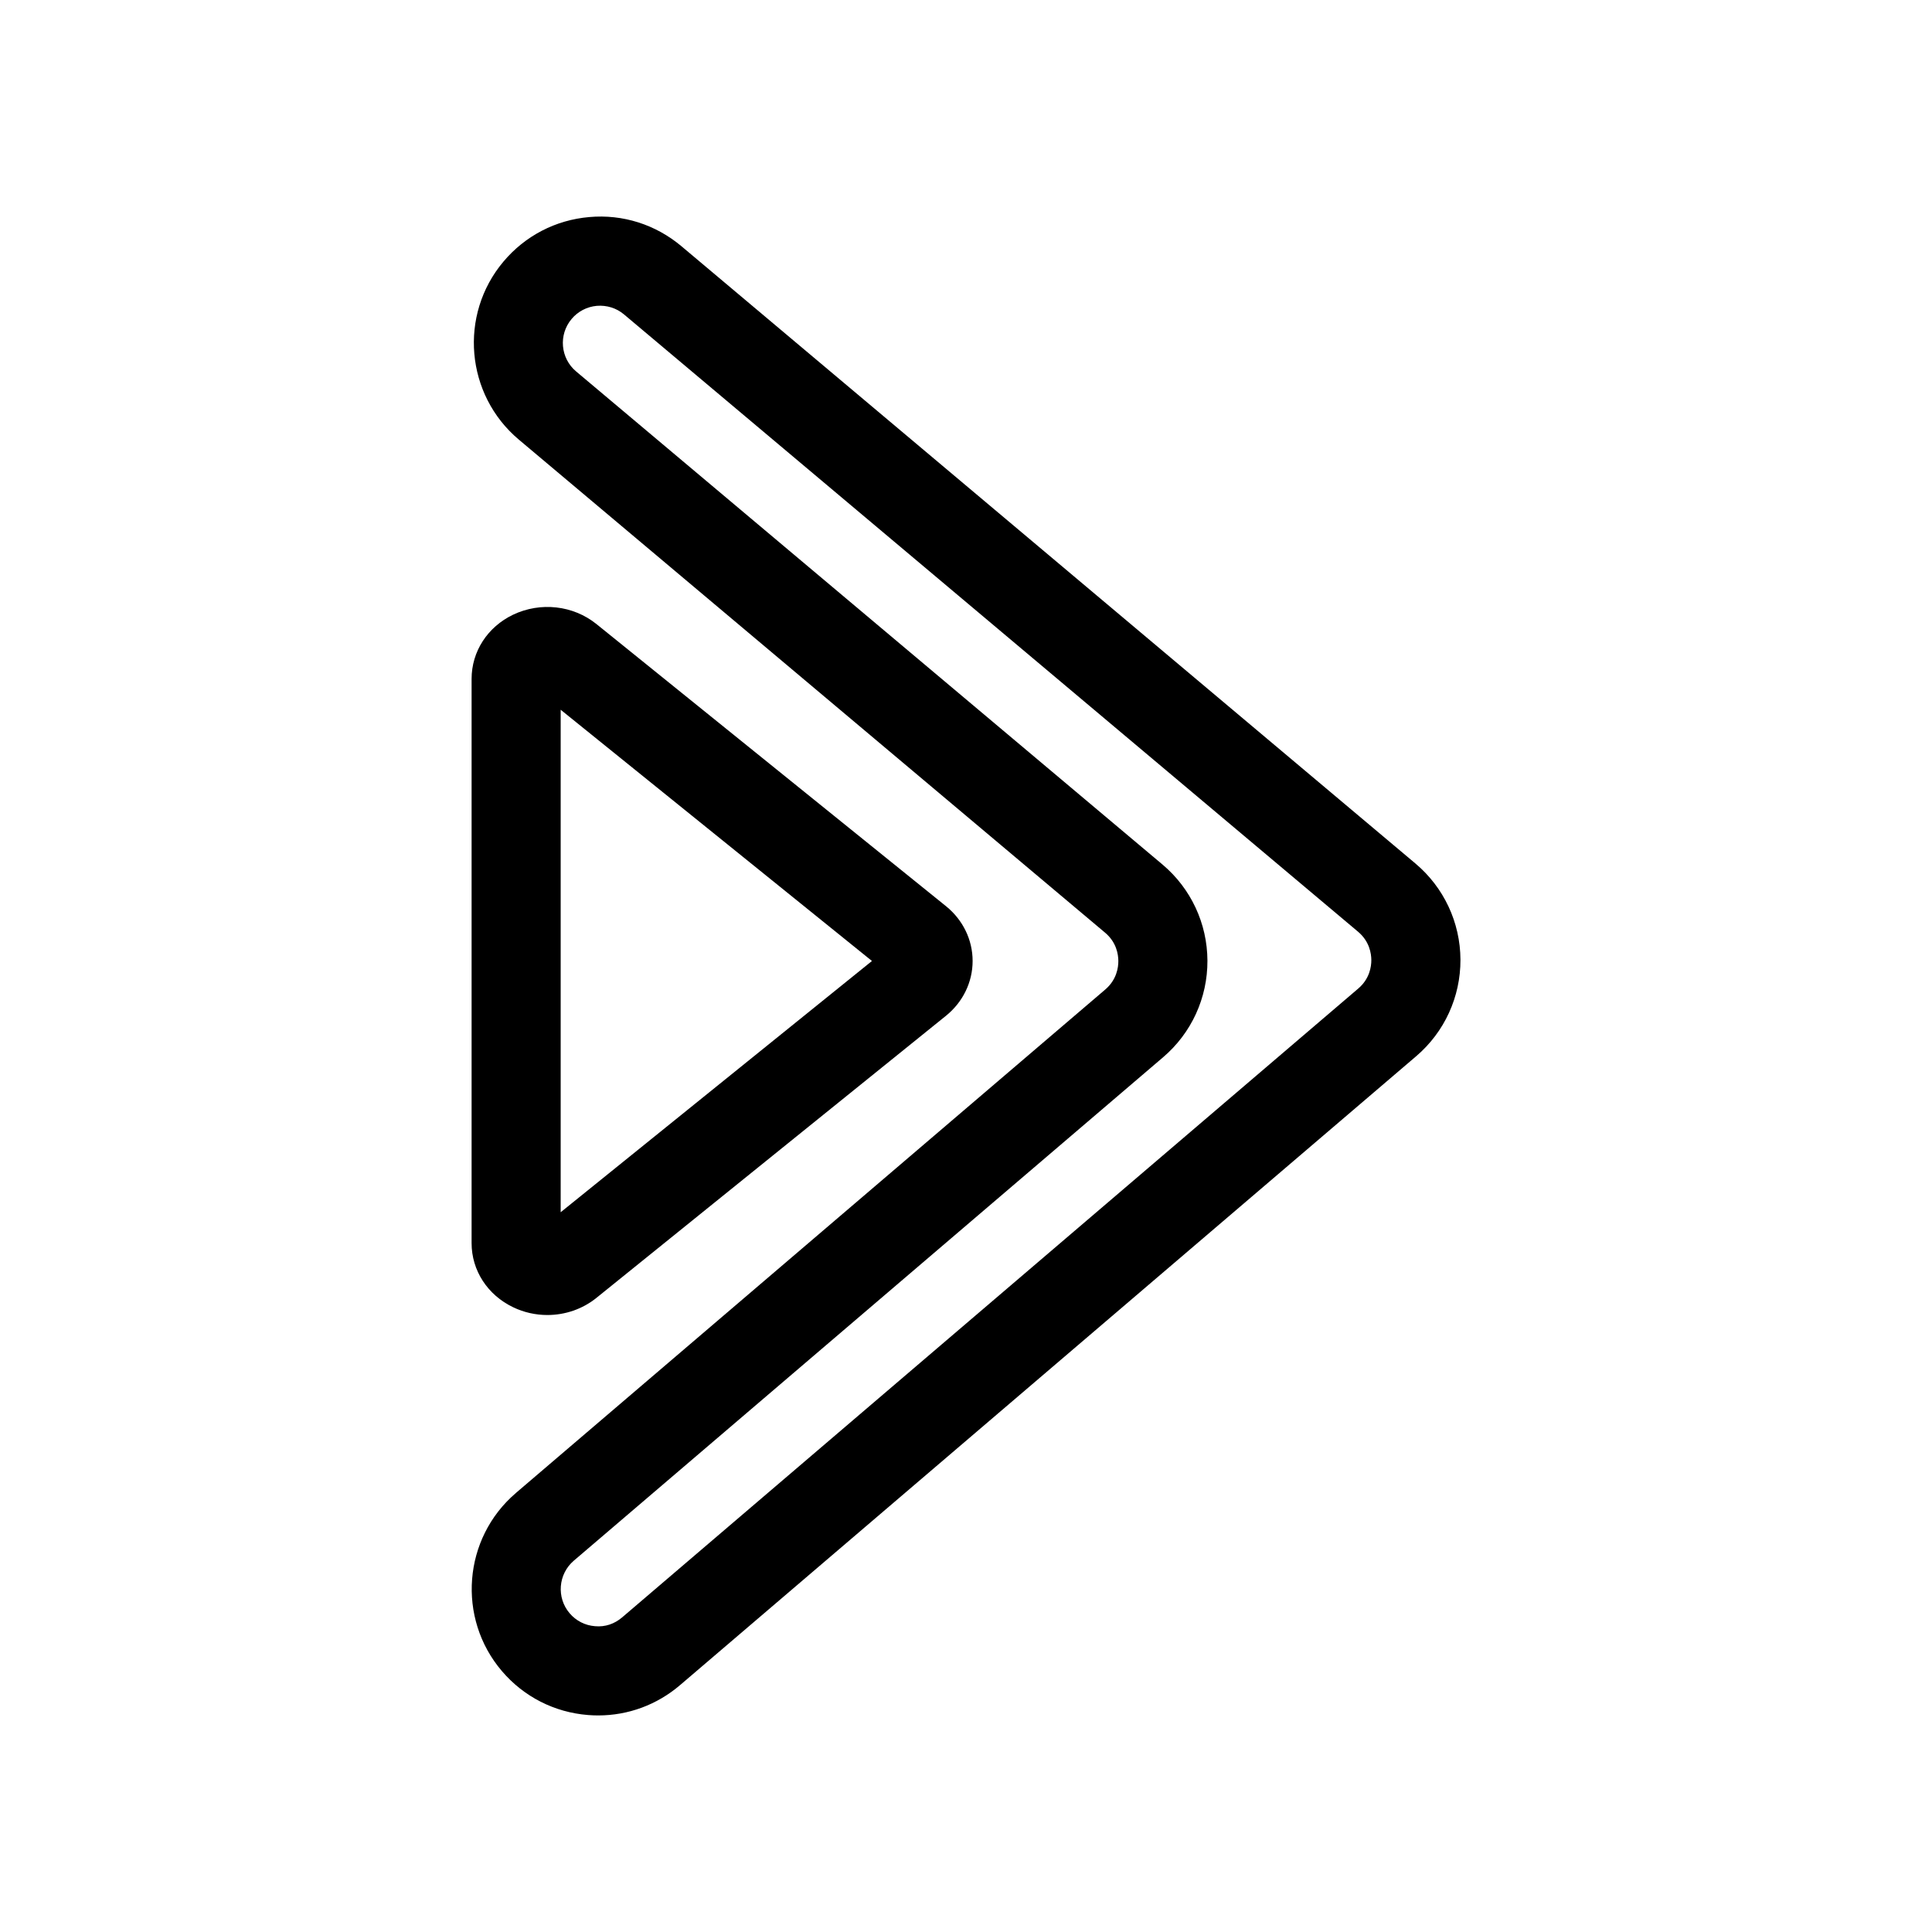
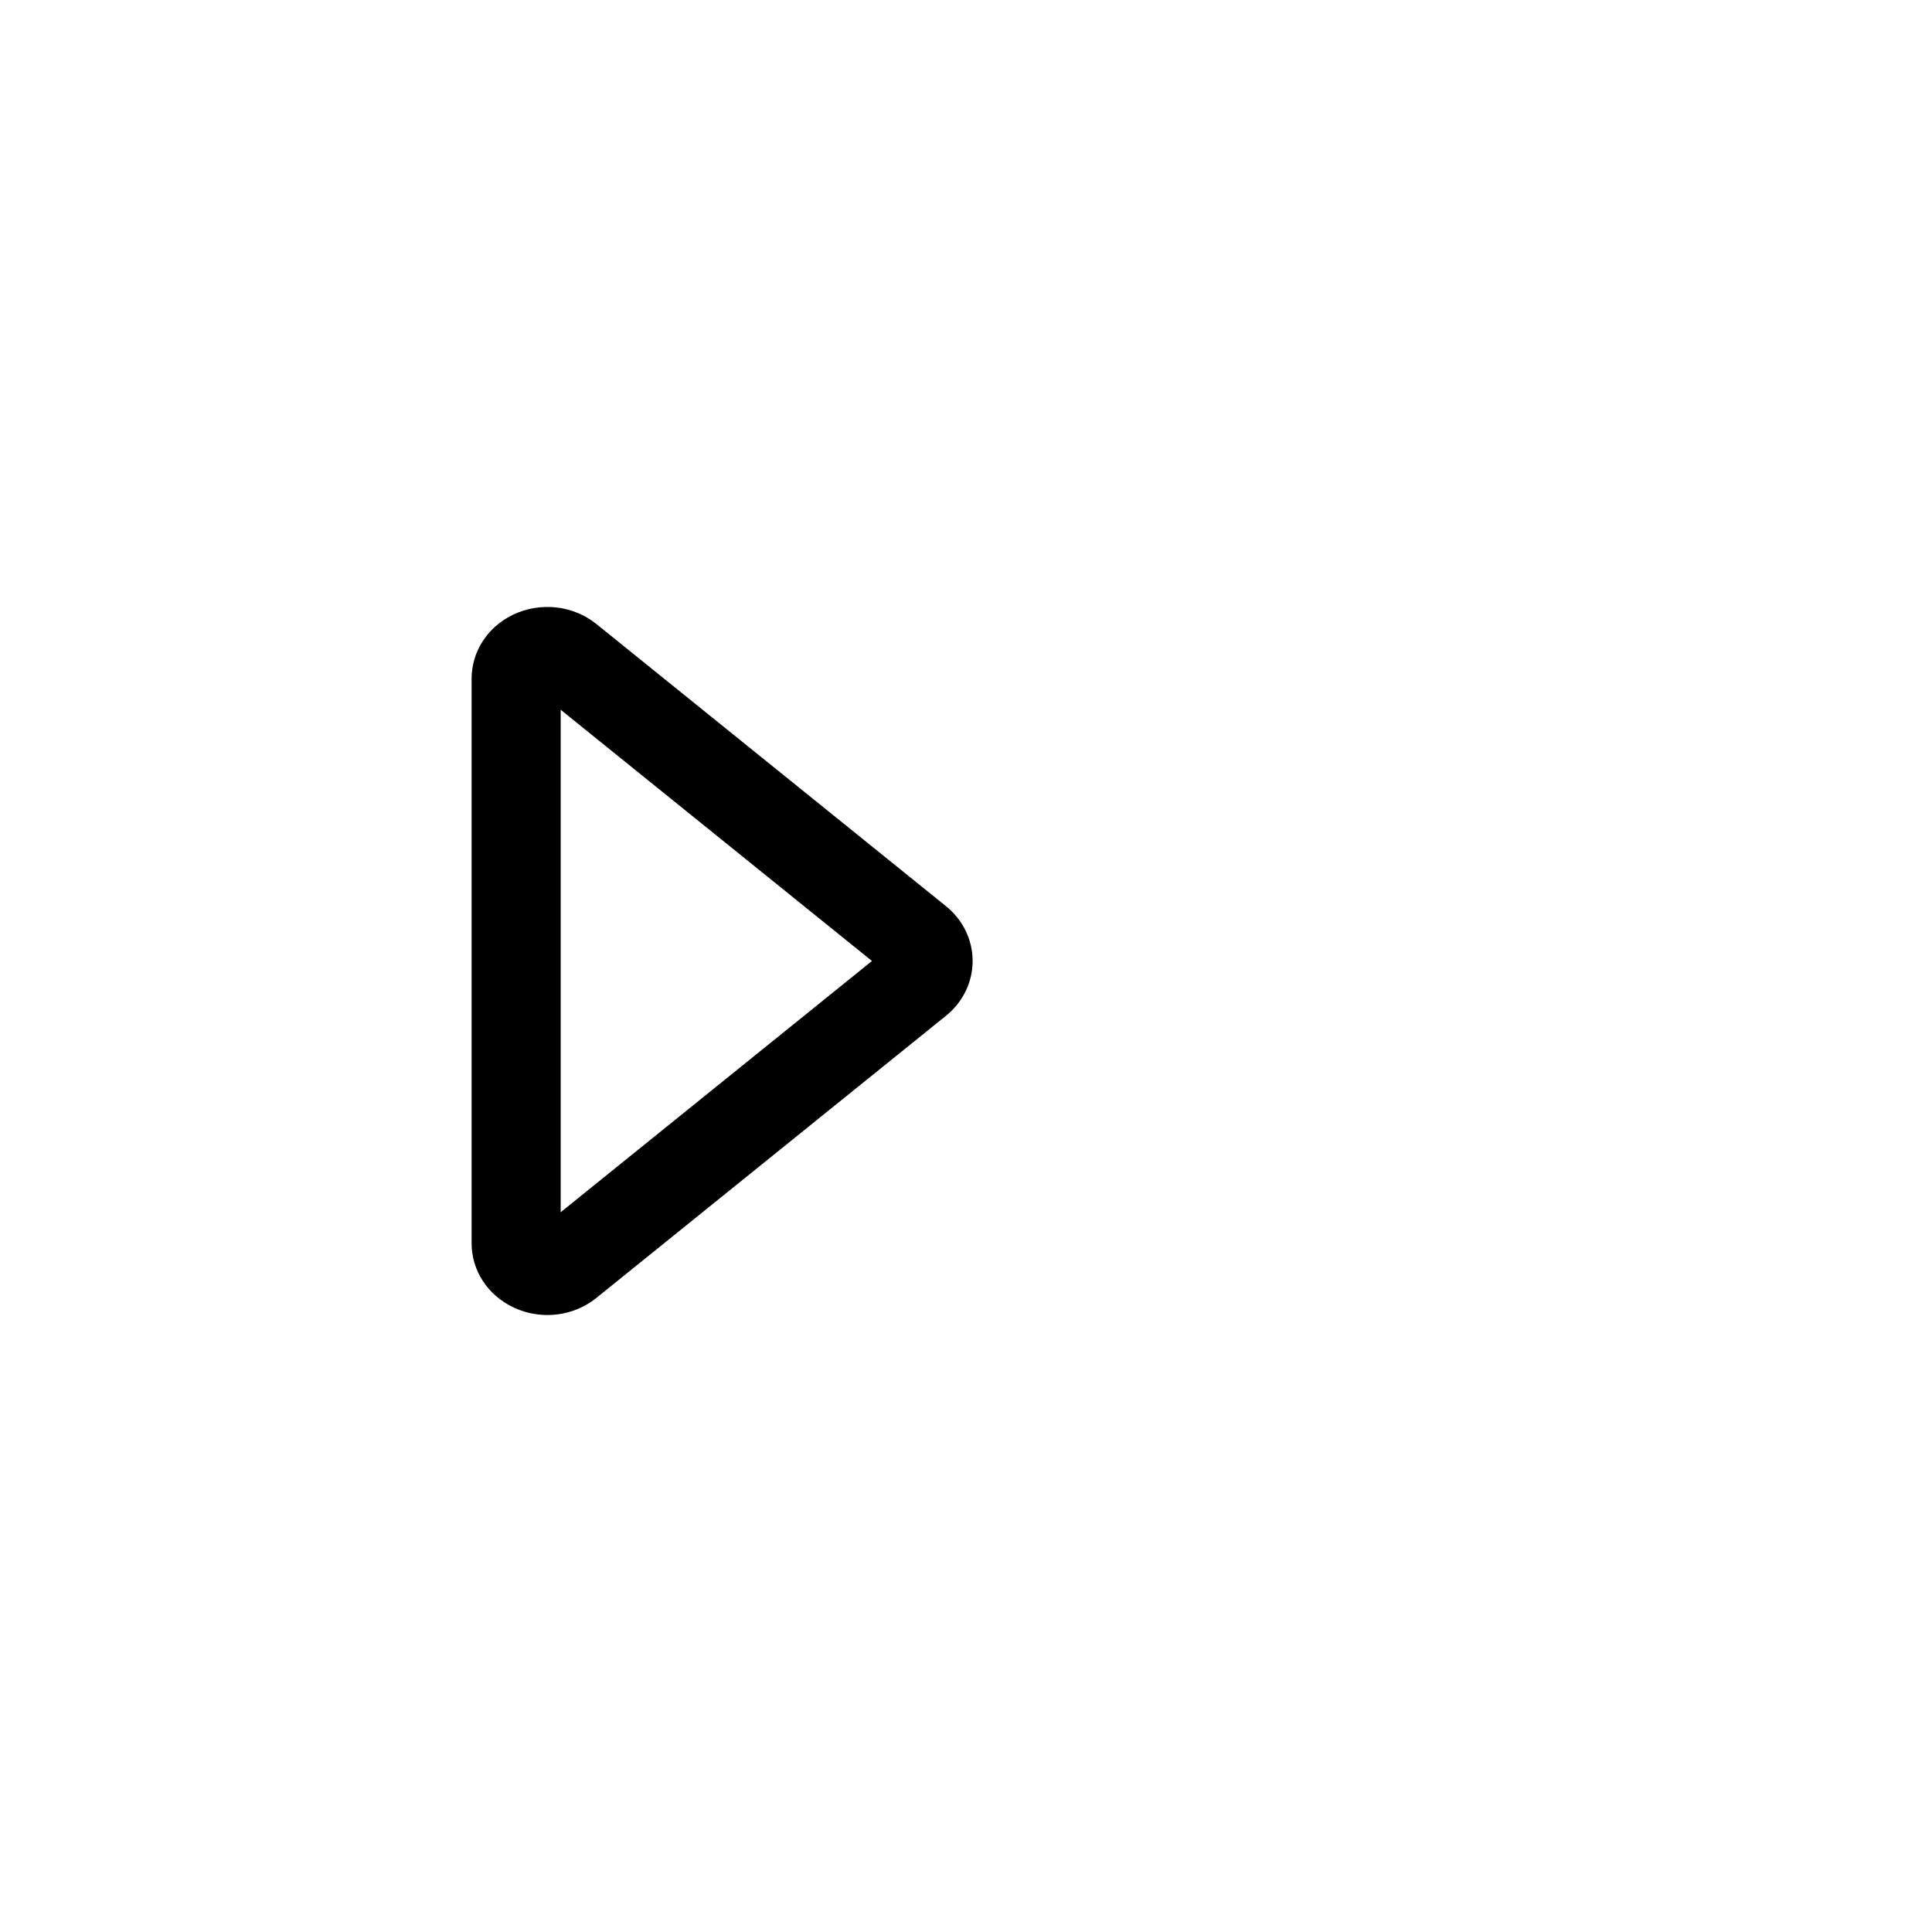
<svg xmlns="http://www.w3.org/2000/svg" fill="#000000" width="800px" height="800px" version="1.1" viewBox="144 144 512 512">
  <g>
    <path d="m279.98 490.43c2.883 1.387 6 2.062 9.078 2.062 4.676 0 9.305-1.551 13.012-4.551l92.637-74.762c4.473-3.621 7.047-8.902 7.047-14.508s-2.566-10.895-7.055-14.523l-92.629-74.762c-6.164-4.977-14.84-5.945-22.105-2.481-6.777 3.25-10.988 9.762-10.988 17.004v149.51c-0.008 7.254 4.219 13.762 11.004 17.008zm12.605-158.34 82.492 66.582-82.492 66.582z" />
-     <path d="m436.86 391.17c3.047 2.559 3.504 5.801 3.512 7.512 0.008 1.707-0.434 4.953-3.457 7.543l-156.2 133.43v0.008c-14.02 11.988-15.68 33.164-3.707 47.191 5.801 6.801 13.918 10.941 22.828 11.645 0.898 0.07 1.793 0.109 2.684 0.109 7.957 0 15.578-2.801 21.695-8.031l195.09-166.67c7.496-6.398 11.77-15.727 11.73-25.586-0.039-9.855-4.394-19.145-11.934-25.488l-194.51-163.58c-6.856-5.762-15.547-8.527-24.434-7.731-8.902 0.77-16.98 4.961-22.742 11.809-11.879 14.121-10.043 35.281 4.078 47.168zm-141.38-162.64c1.691-2.016 4.078-3.25 6.699-3.481 2.613-0.203 5.18 0.574 7.195 2.281l194.53 163.59c3.039 2.559 3.504 5.801 3.512 7.512 0.008 1.707-0.434 4.953-3.457 7.535l-195.09 166.66c-2.008 1.707-4.481 2.59-7.188 2.332-2.629-0.203-5.016-1.426-6.723-3.426-3.527-4.133-3.039-10.383 1.094-13.926l156.2-133.44c7.496-6.398 11.77-15.727 11.73-25.586-0.039-9.855-4.383-19.145-11.926-25.488l-155.38-130.66c-4.164-3.496-4.707-9.73-1.199-13.895z" />
  </g>
</svg>